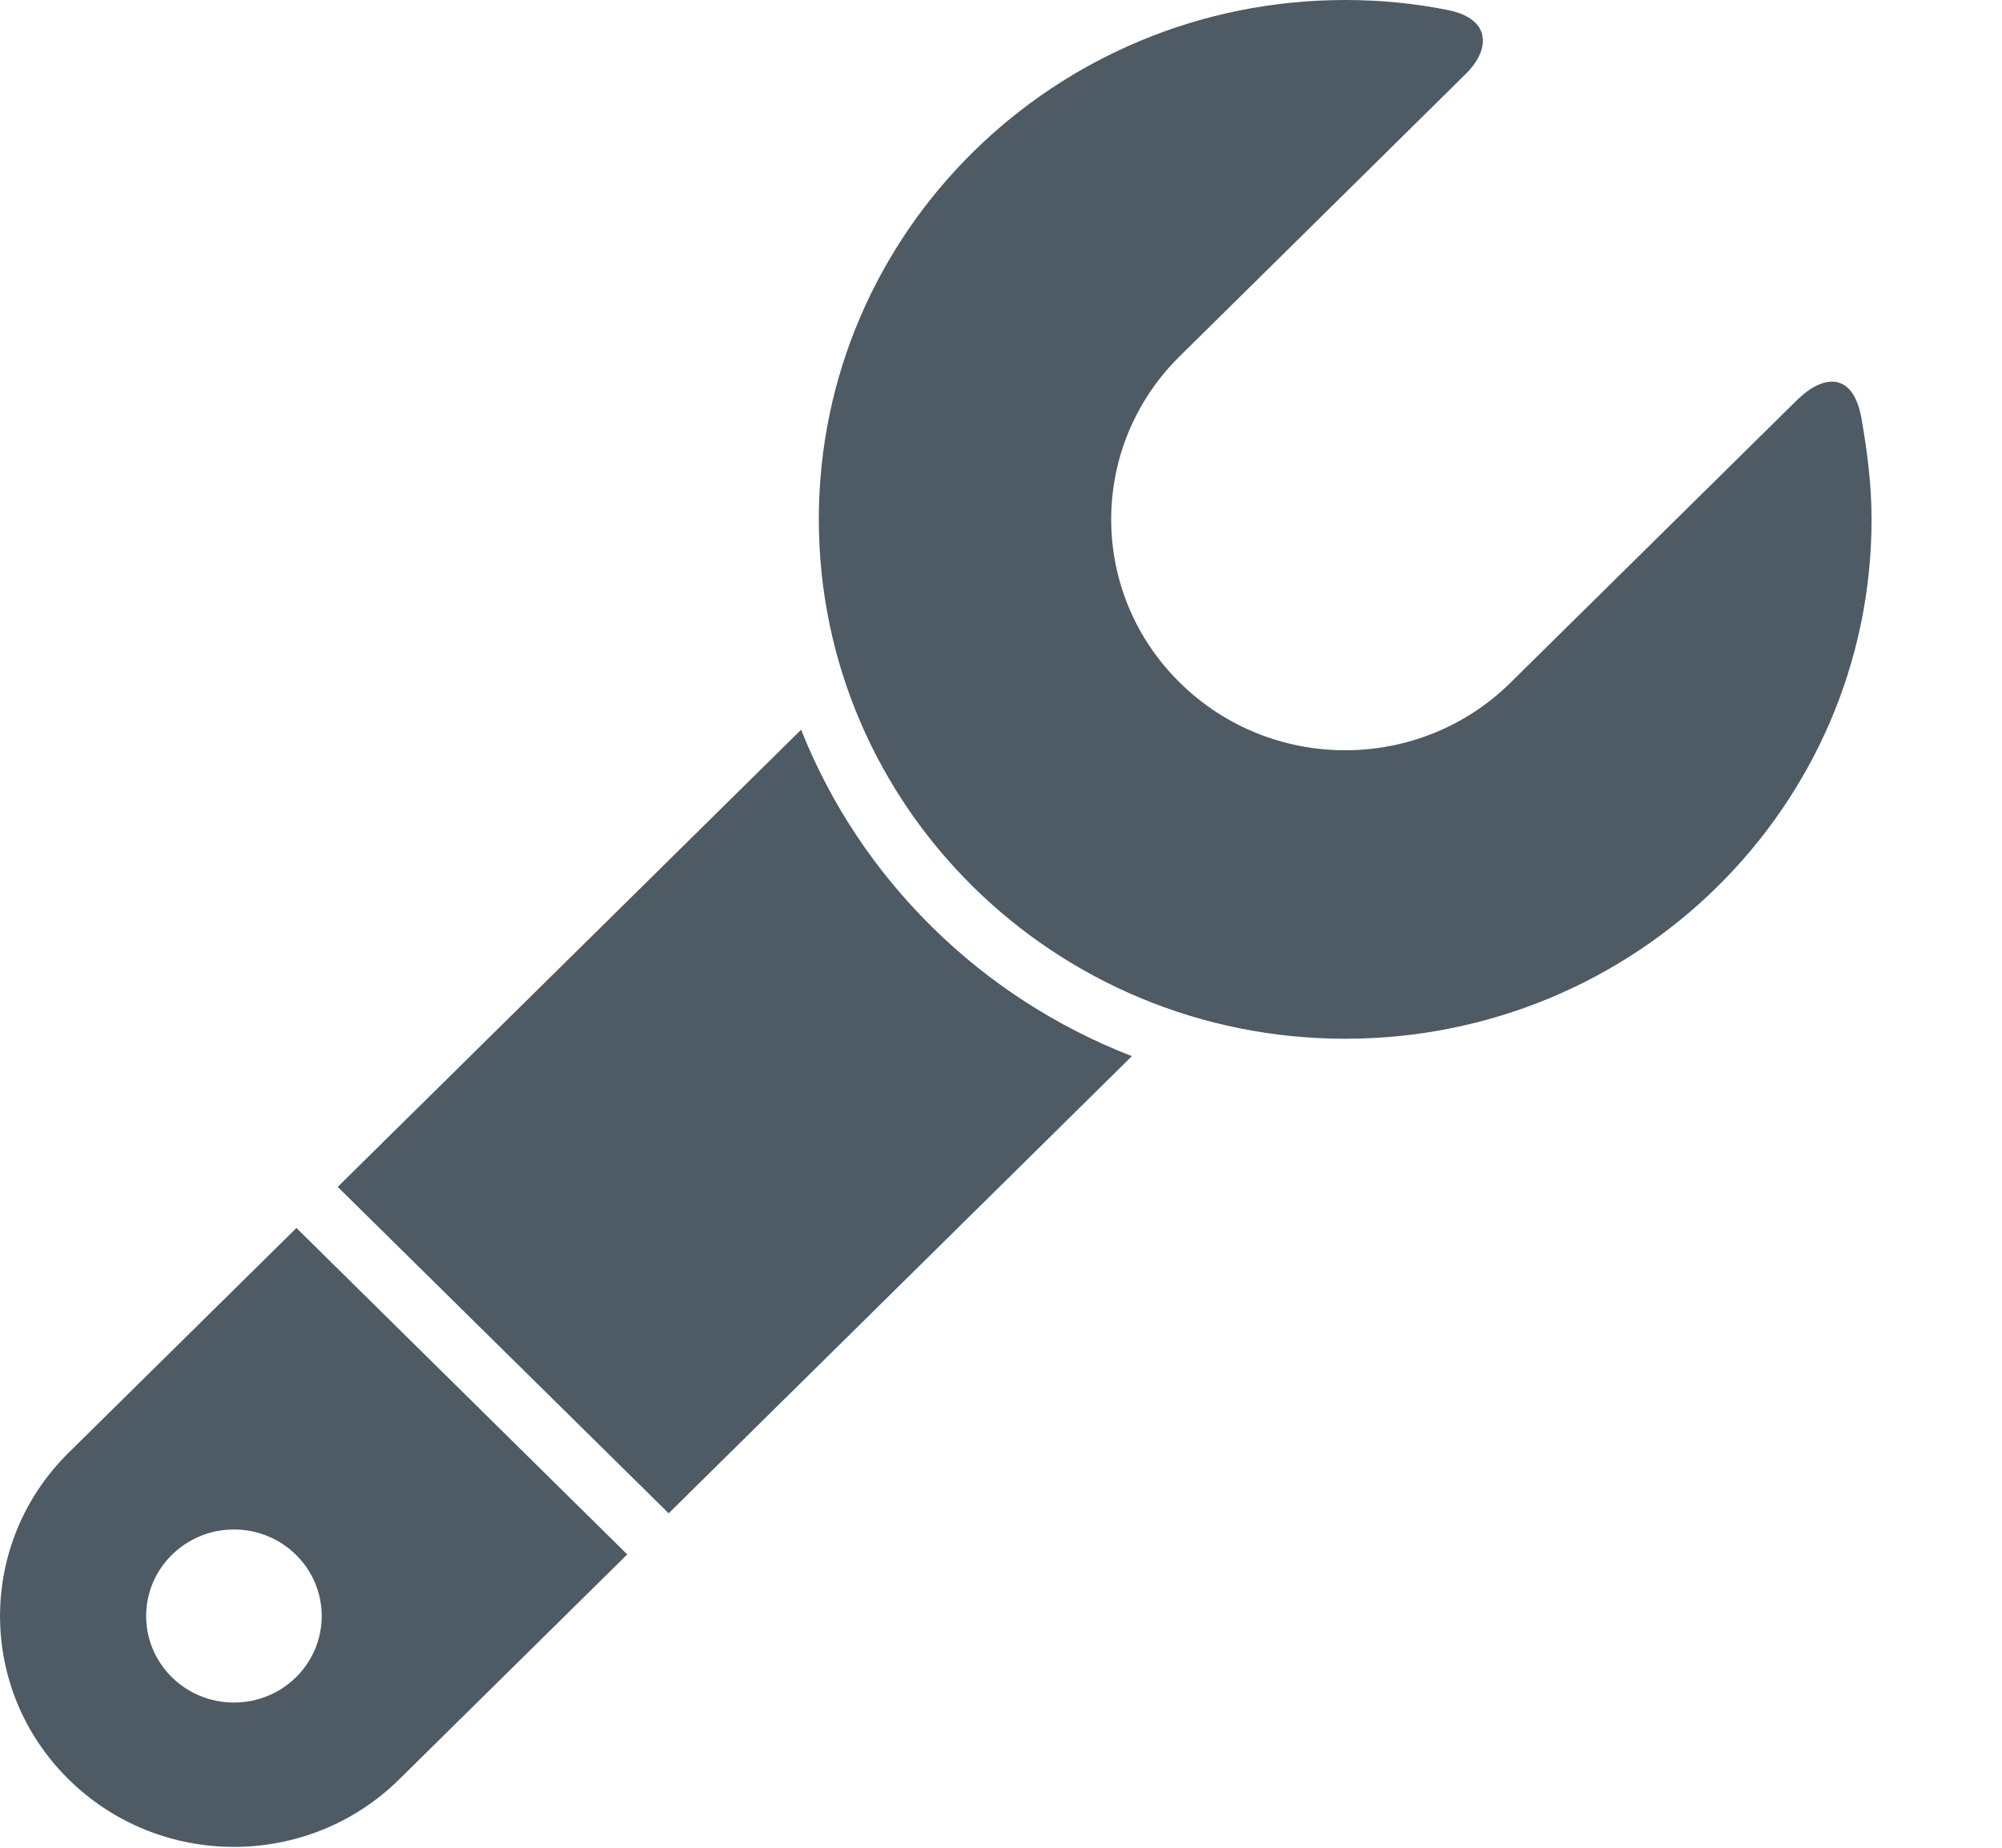
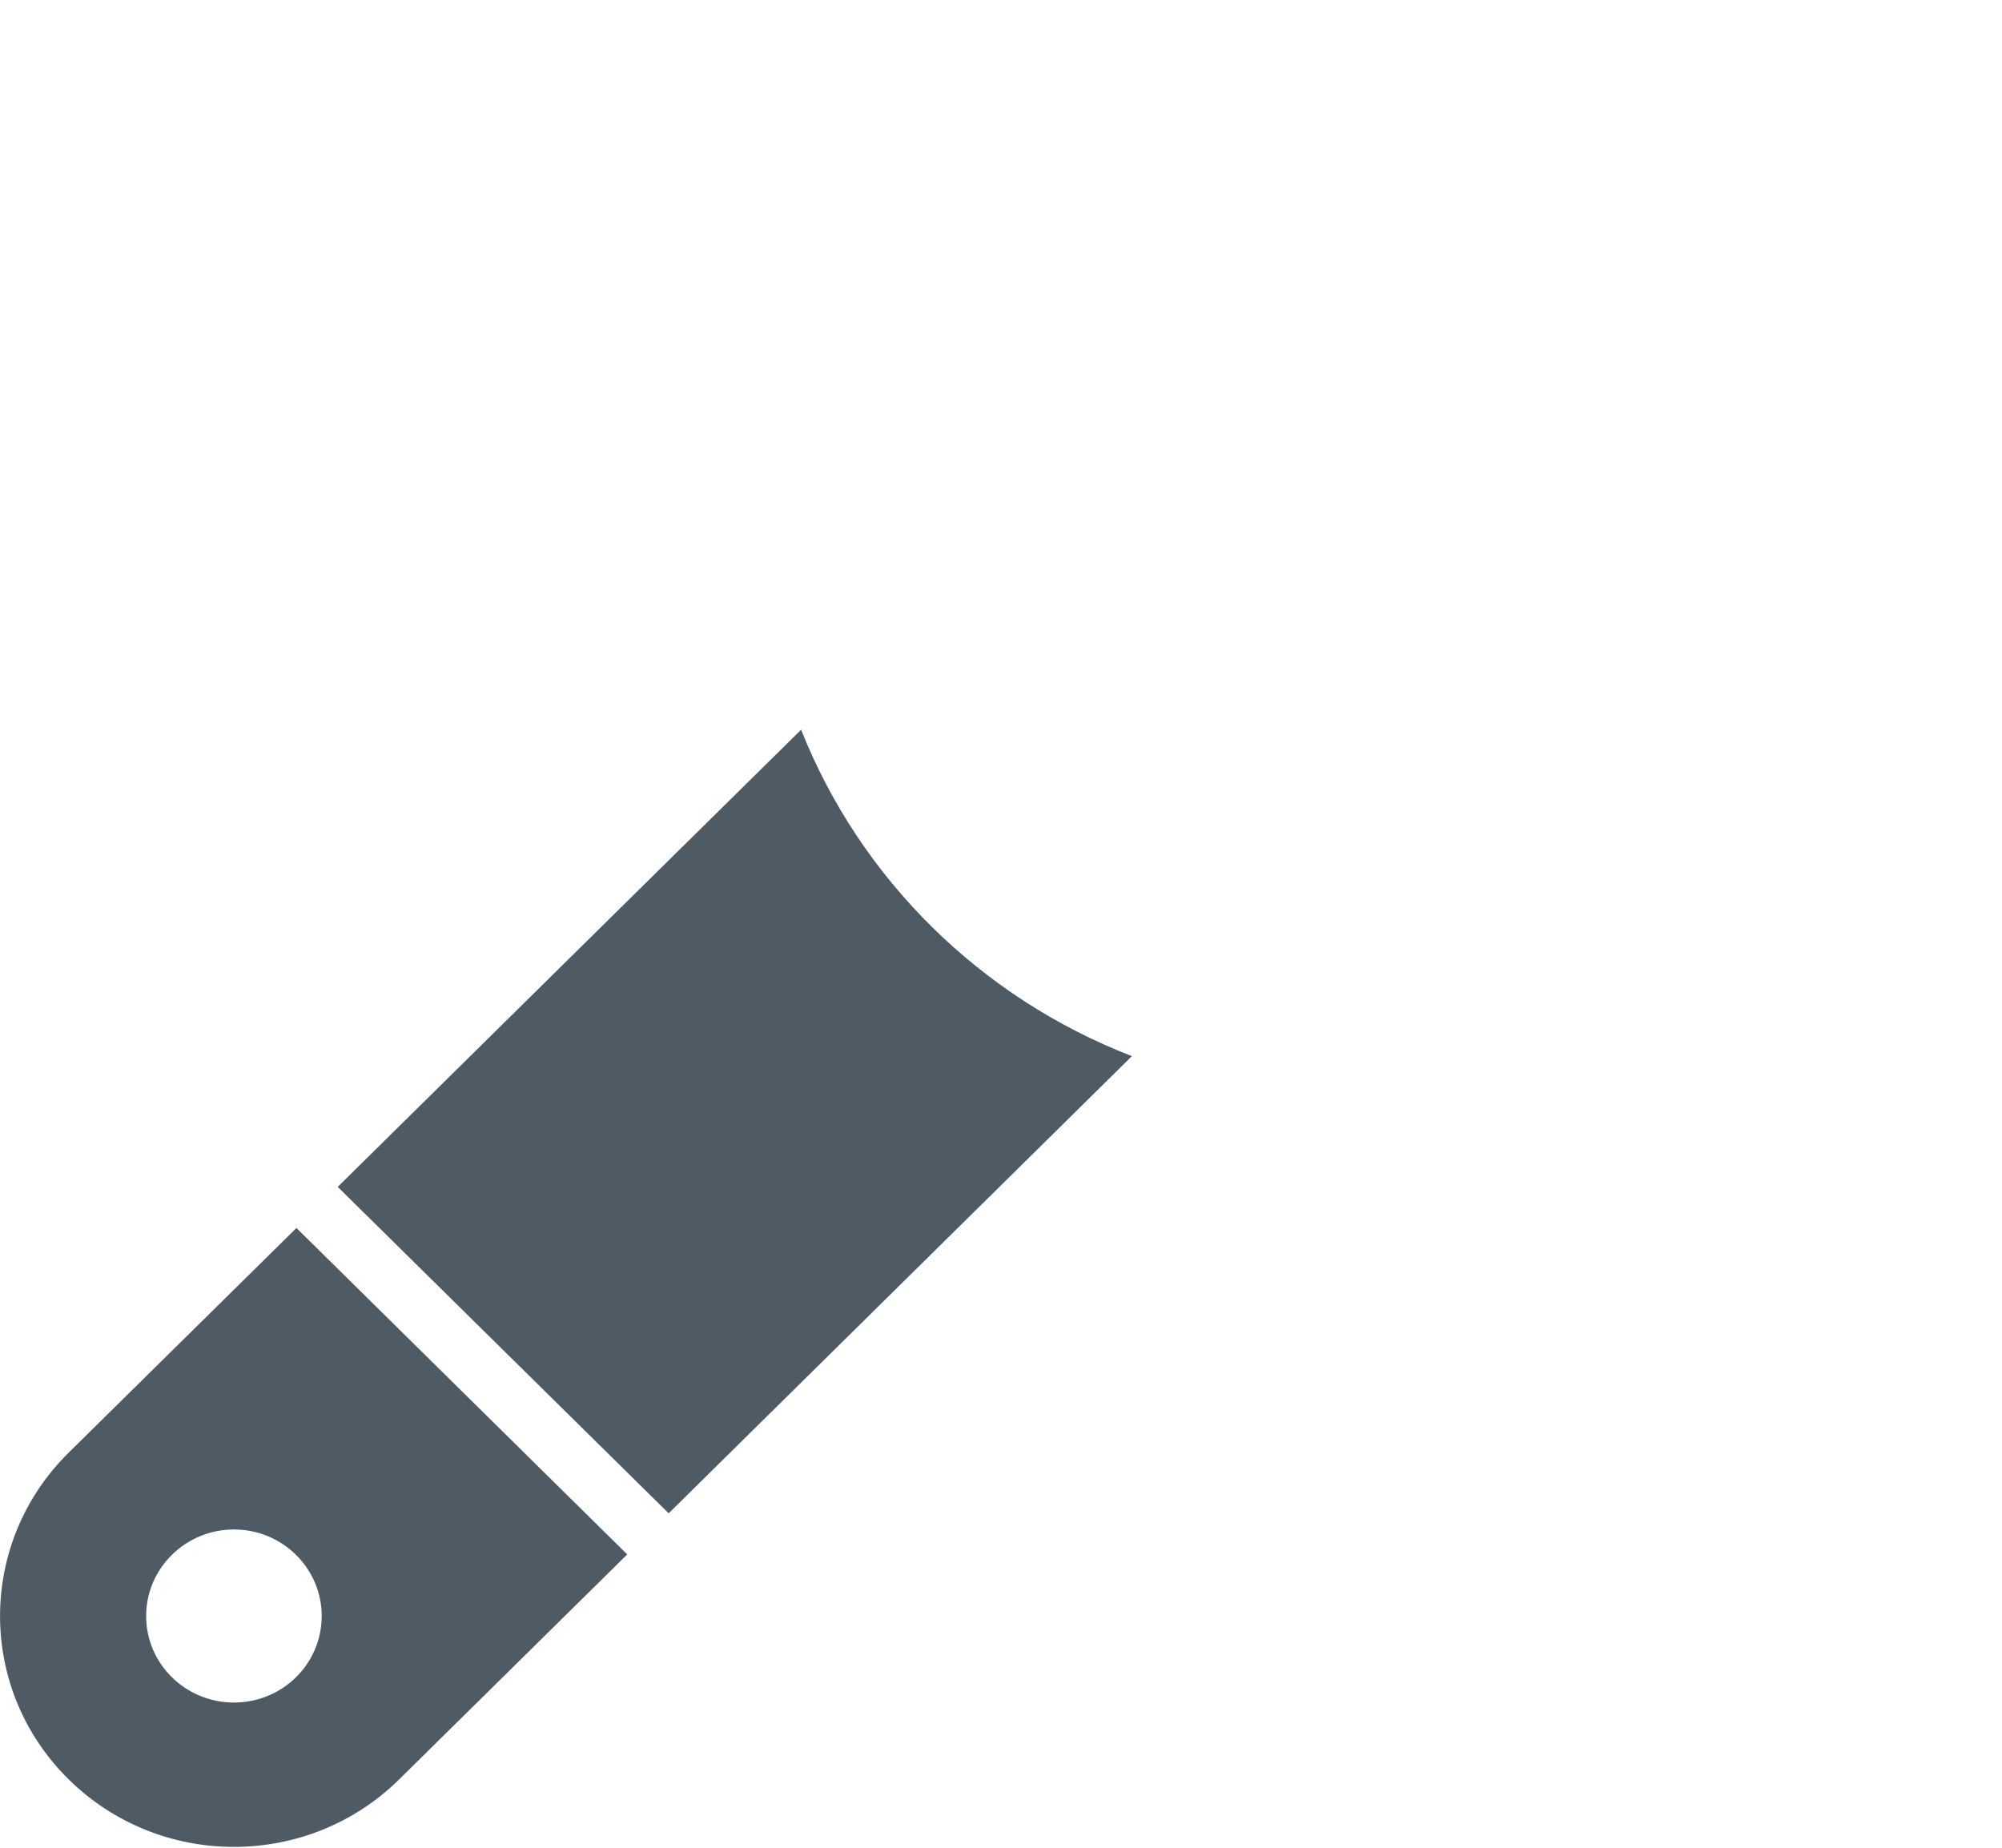
<svg xmlns="http://www.w3.org/2000/svg" fill="none" height="100%" overflow="visible" preserveAspectRatio="none" style="display: block;" viewBox="0 0 13 12" width="100%">
  <g id="Wrench Icon">
-     <path d="M12.087 2.715C12.034 2.418 11.843 2.426 11.667 2.6C11.491 2.773 9.809 4.433 9.809 4.433C9.216 5.019 8.254 5.019 7.661 4.433C7.067 3.848 7.067 2.899 7.661 2.313C7.661 2.313 9.363 0.634 9.519 0.479C9.675 0.325 9.69 0.123 9.401 0.065C9.186 0.022 8.963 0 8.735 0C6.847 0 5.317 1.51 5.317 3.373C5.317 5.236 6.847 6.746 8.735 6.746C10.623 6.746 12.153 5.236 12.153 3.373C12.153 3.148 12.125 2.929 12.087 2.715Z" fill="#4E5B64" id="Vector" />
    <path d="M0.445 9.435C-0.148 10.021 -0.148 10.97 0.445 11.555C1.038 12.141 2 12.141 2.593 11.555L4.073 10.095L1.925 7.975L0.445 9.435ZM1.519 11.057C1.205 11.057 0.949 10.806 0.949 10.495C0.949 10.185 1.205 9.933 1.519 9.933C1.834 9.933 2.089 10.185 2.089 10.495C2.089 10.806 1.834 11.057 1.519 11.057Z" fill="#4E5B64" id="Vector_2" />
    <path d="M5.202 4.739L2.193 7.708L4.342 9.828L7.35 6.859C6.368 6.479 5.587 5.709 5.202 4.739Z" fill="#4E5B64" id="Vector_3" />
  </g>
</svg>